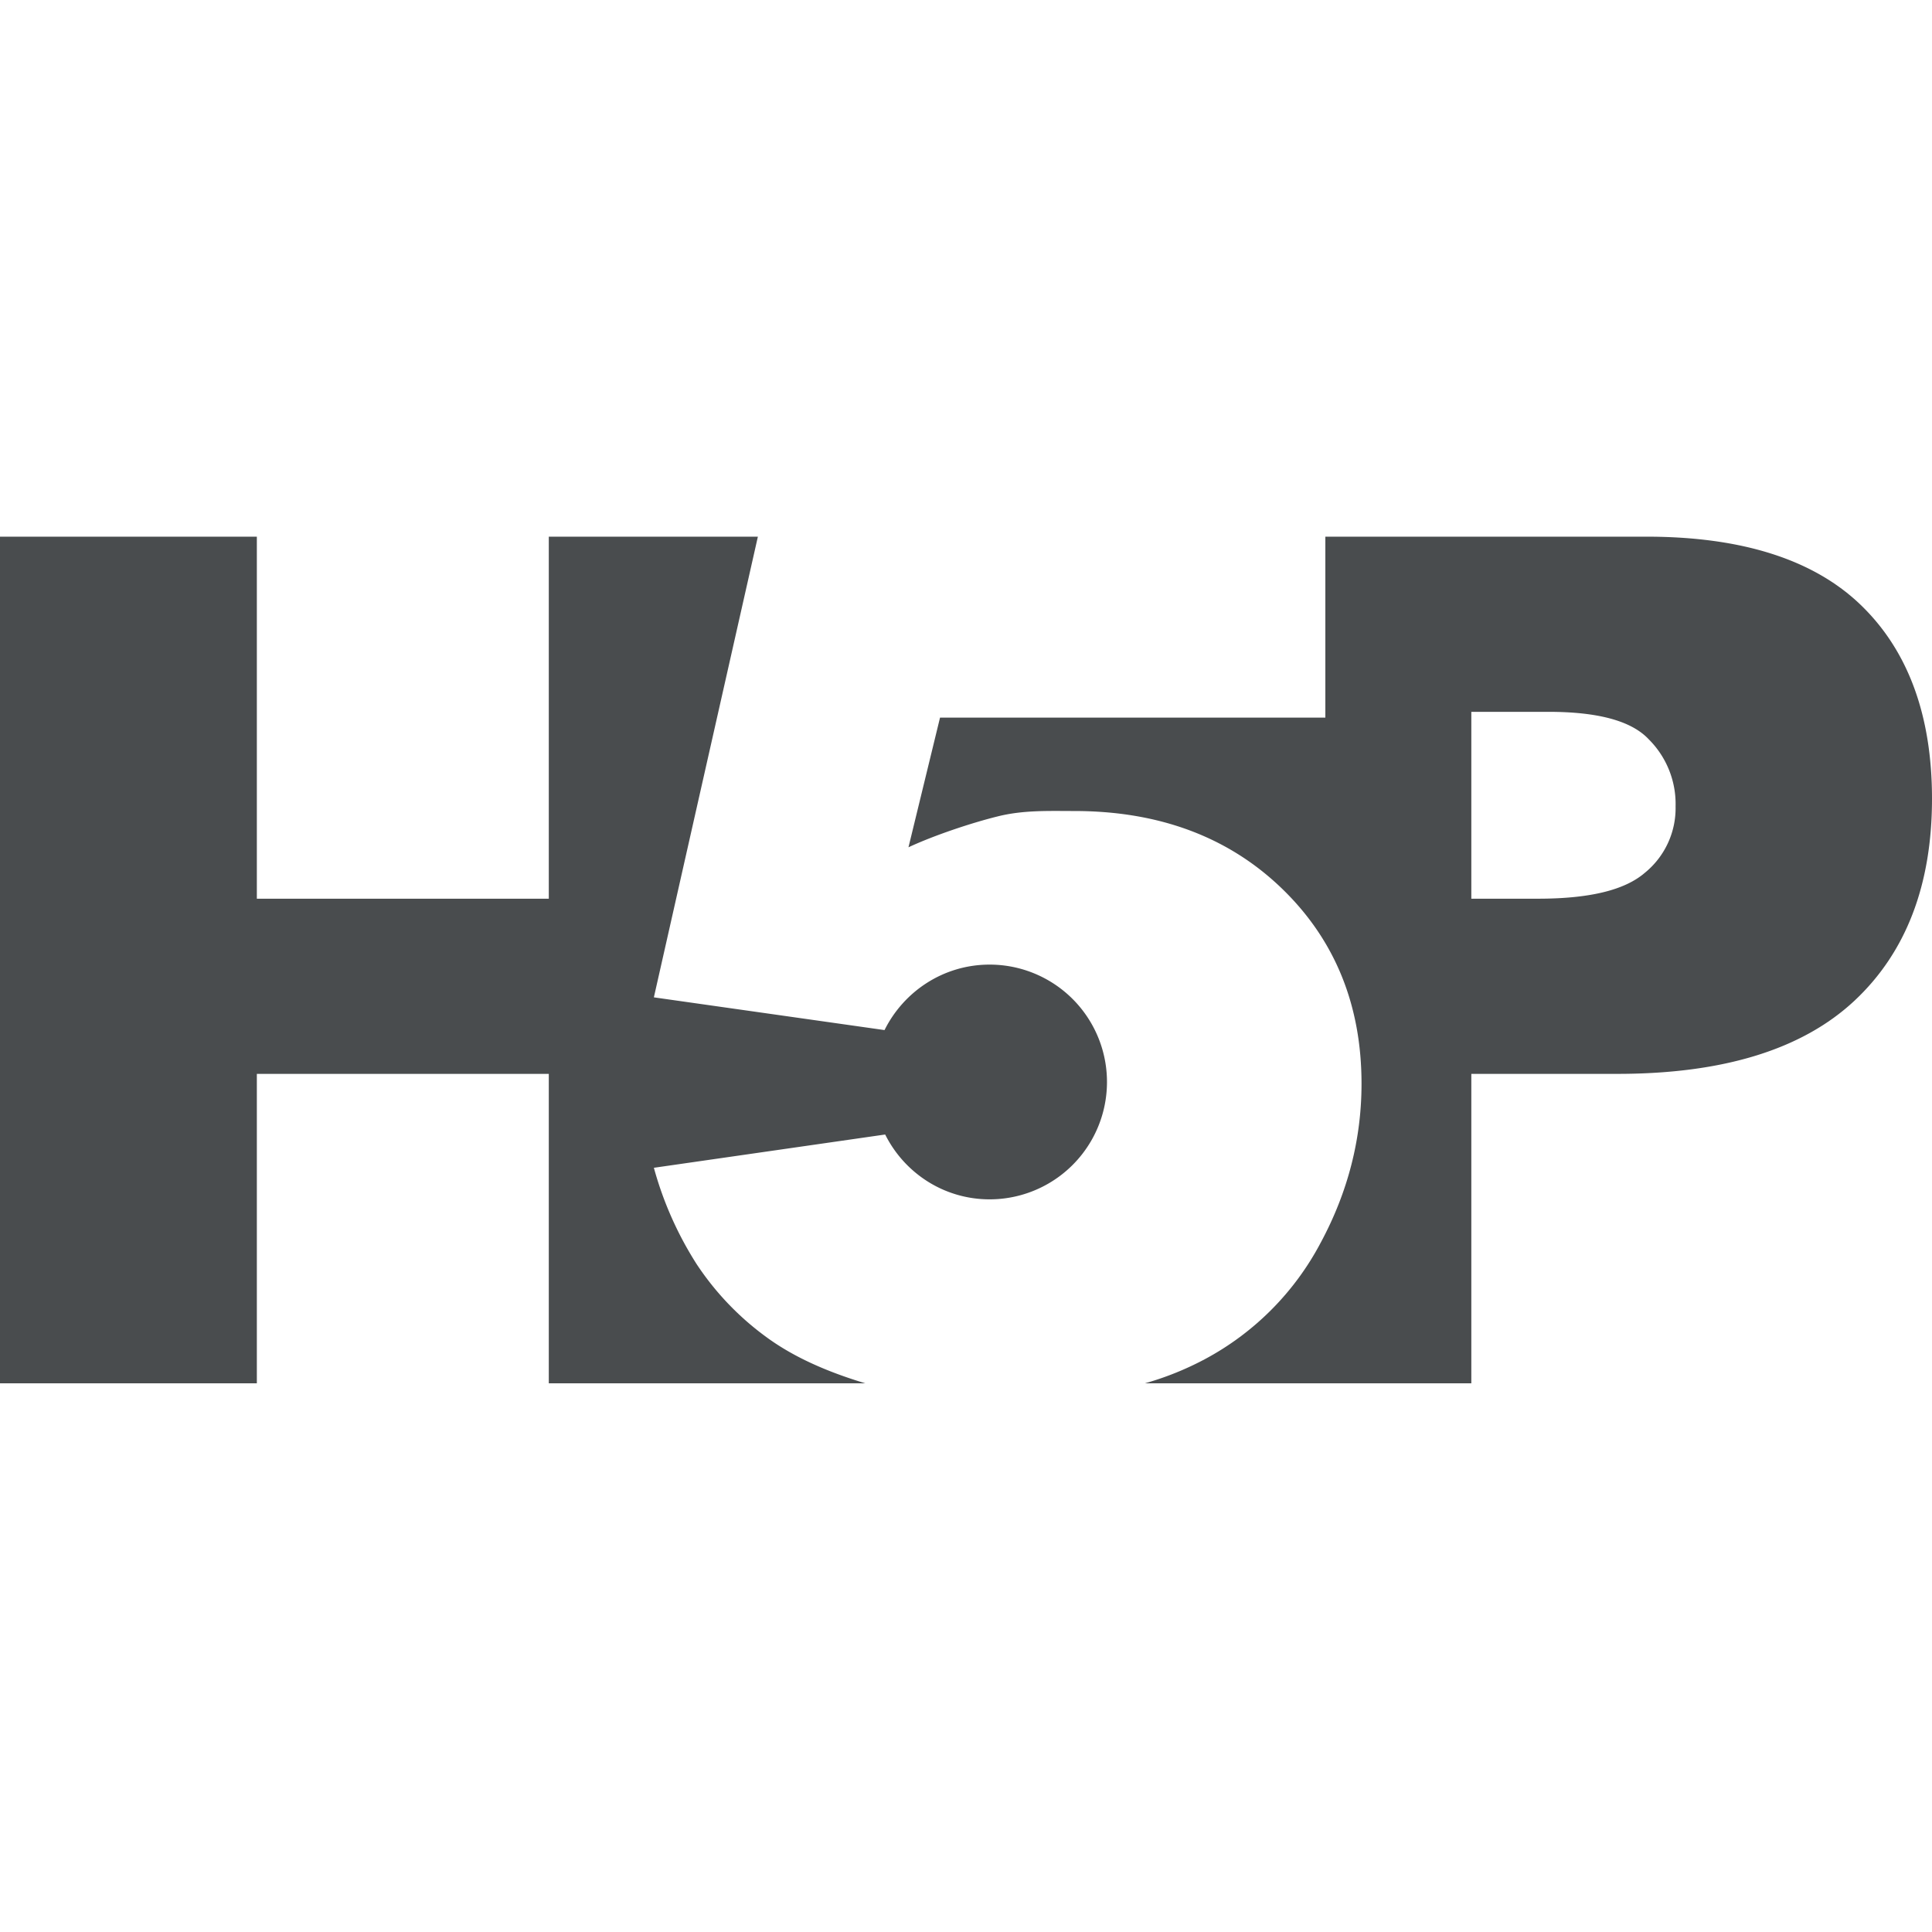
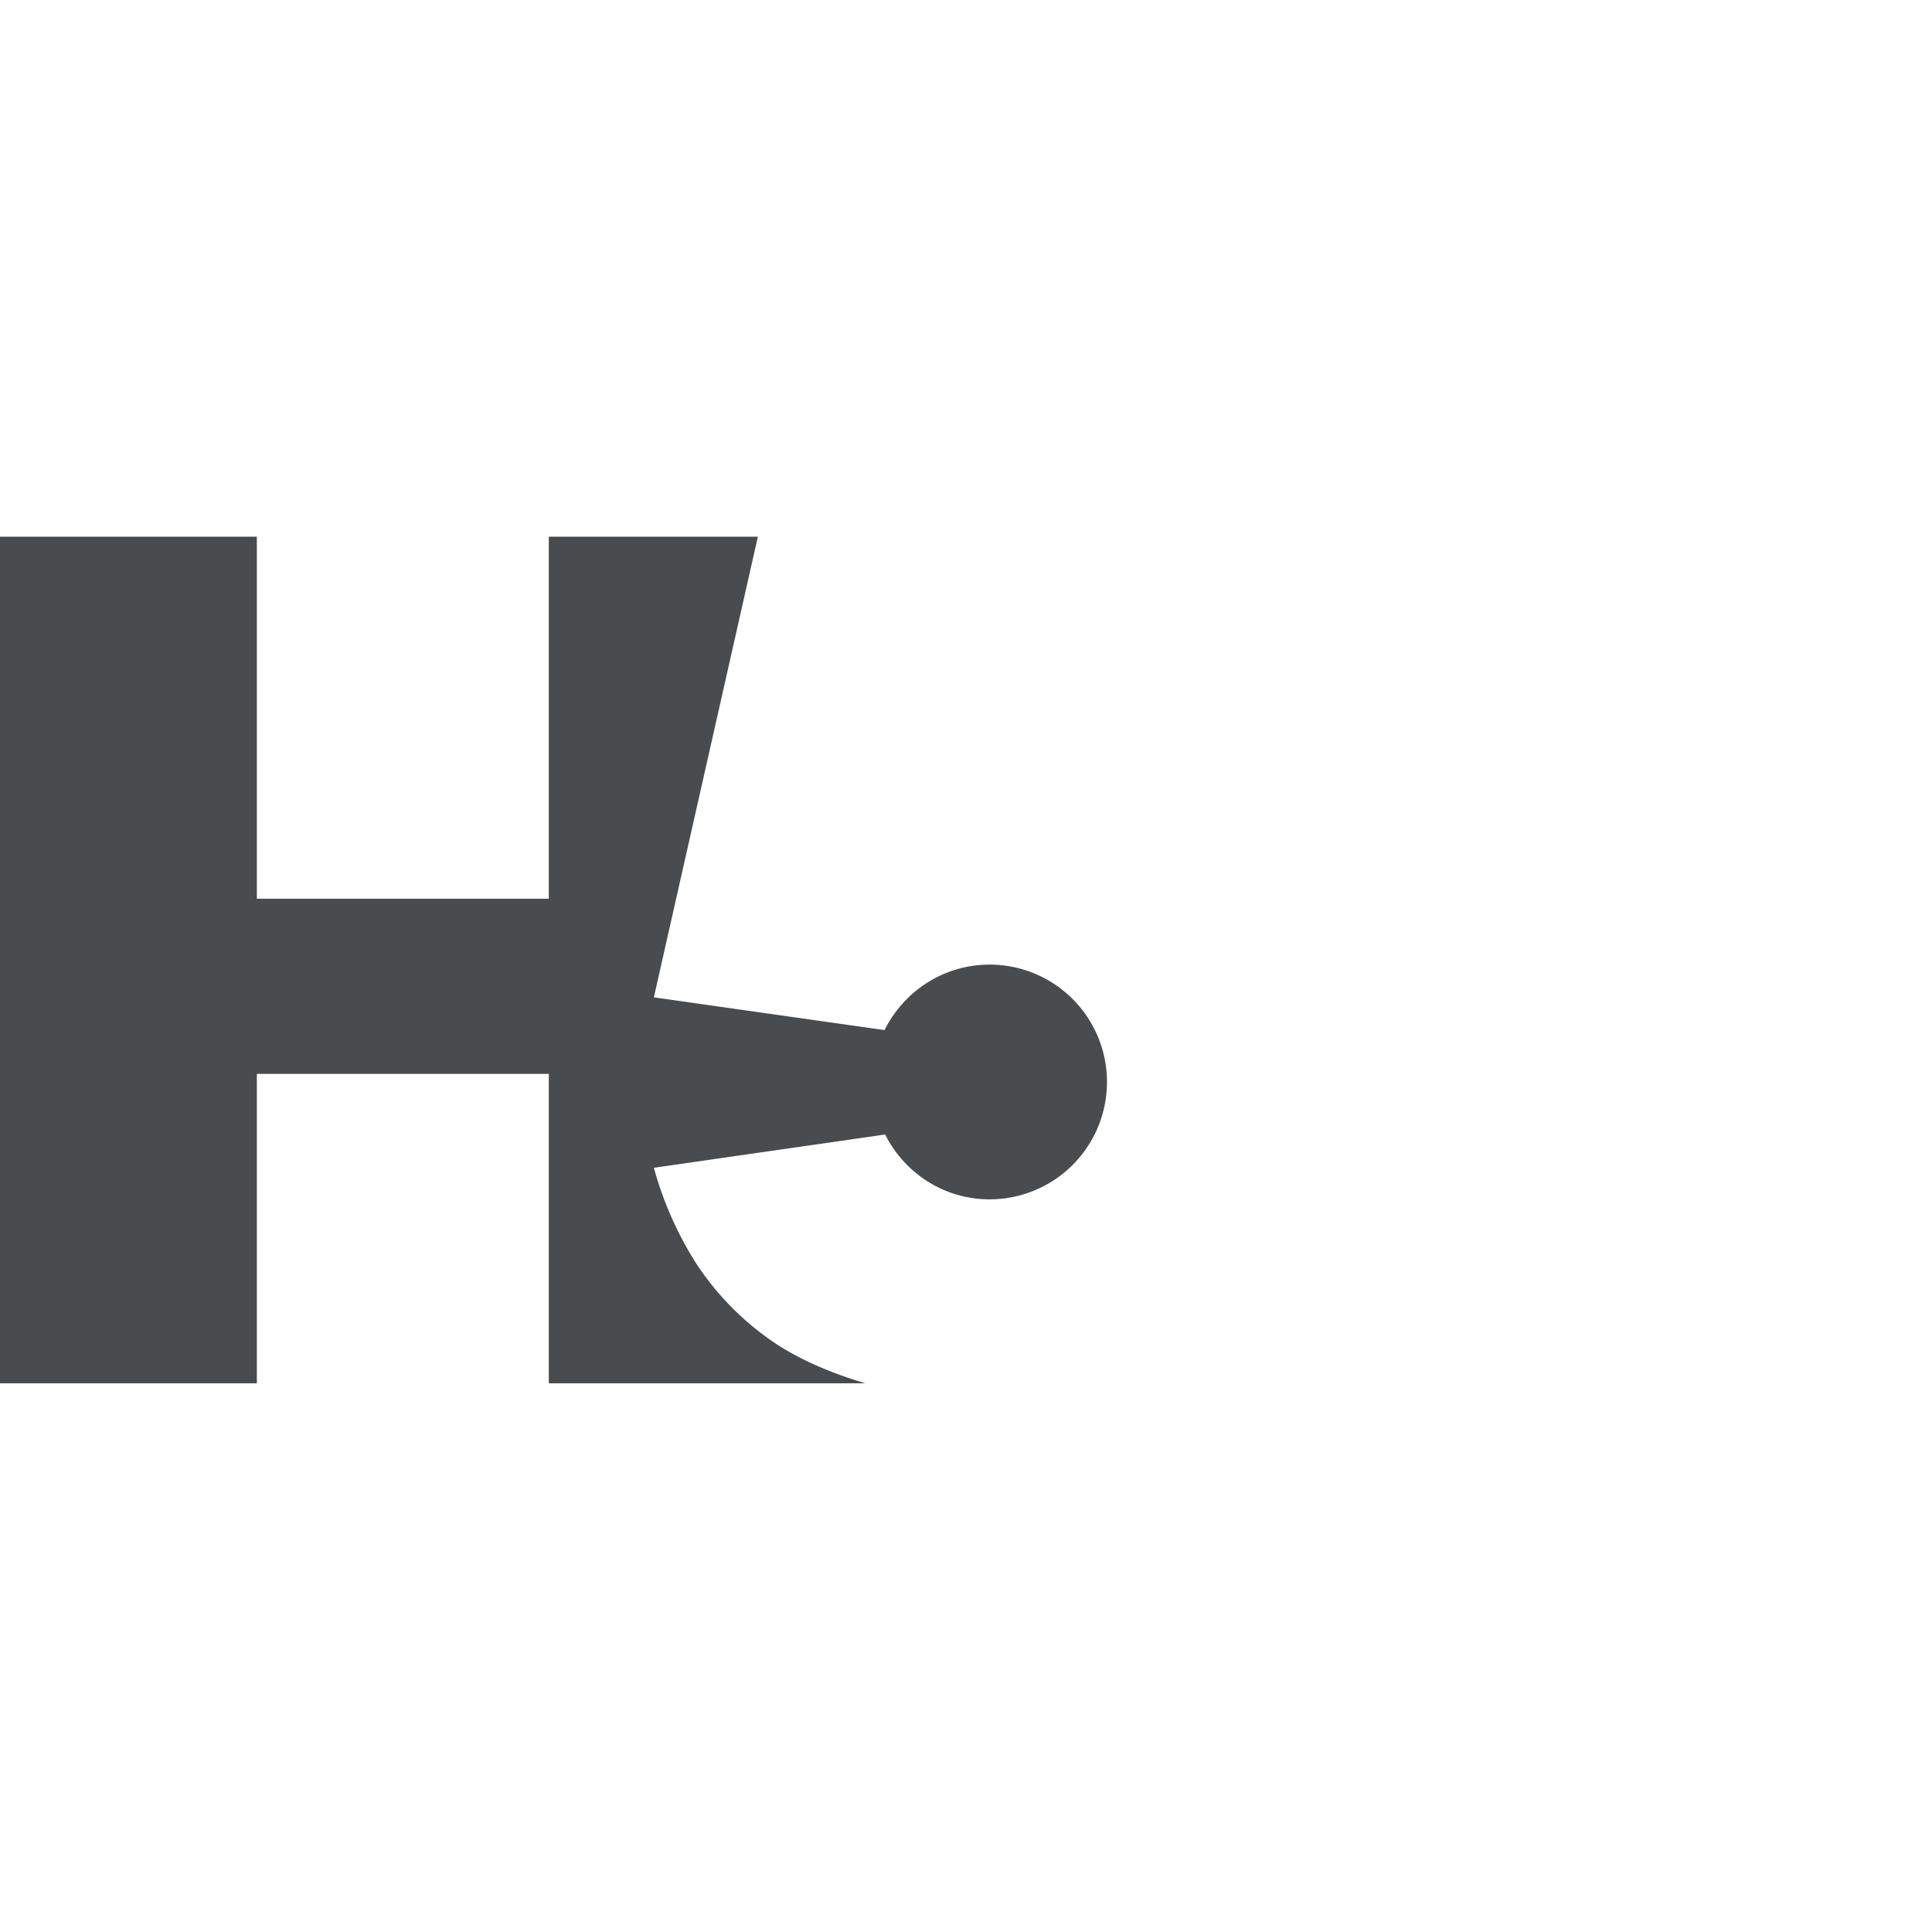
<svg xmlns="http://www.w3.org/2000/svg" width="18" height="18" viewBox="0 0 18 18" fill="none">
-   <path d="M17.336 5.636C16.896 5.212 16.226 5 15.34 5h-2.992v1.686h-3.59l-.294 1.208c.245-.114.593-.229.832-.288.24-.06.479-.05.713-.05.794 0 1.441.245 1.936.724.495.479.74 1.088.74 1.817 0 .511-.125 1.006-.38 1.48a2.61 2.61 0 0 1-1.083 1.088 2.815 2.815 0 0 1-.555.223h3.041v-2.883h1.36c.99 0 1.724-.229 2.208-.68.484-.452.724-1.083.724-1.883 0-.777-.223-1.381-.664-1.806Zm-2.013 2.497c-.19.163-.522.24-.995.24h-.62V6.632h.718c.457 0 .772.082.935.256a.85.85 0 0 1 .25.625.776.776 0 0 1-.288.62Z" fill="#494C4E" />
  <path d="M9.22 8.987c-.43 0-.8.25-.979.61l-2.149-.305L7.061 5H5.113v3.373h-2.72V5H0v7.888h2.393v-2.883h2.72v2.883h2.949c-.365-.11-.68-.25-.936-.441a2.642 2.642 0 0 1-.636-.67 3.275 3.275 0 0 1-.398-.897l2.155-.31c.18.36.549.604.973.604a1.093 1.093 0 0 0 0-2.187Z" fill="#494C4E" />
</svg>